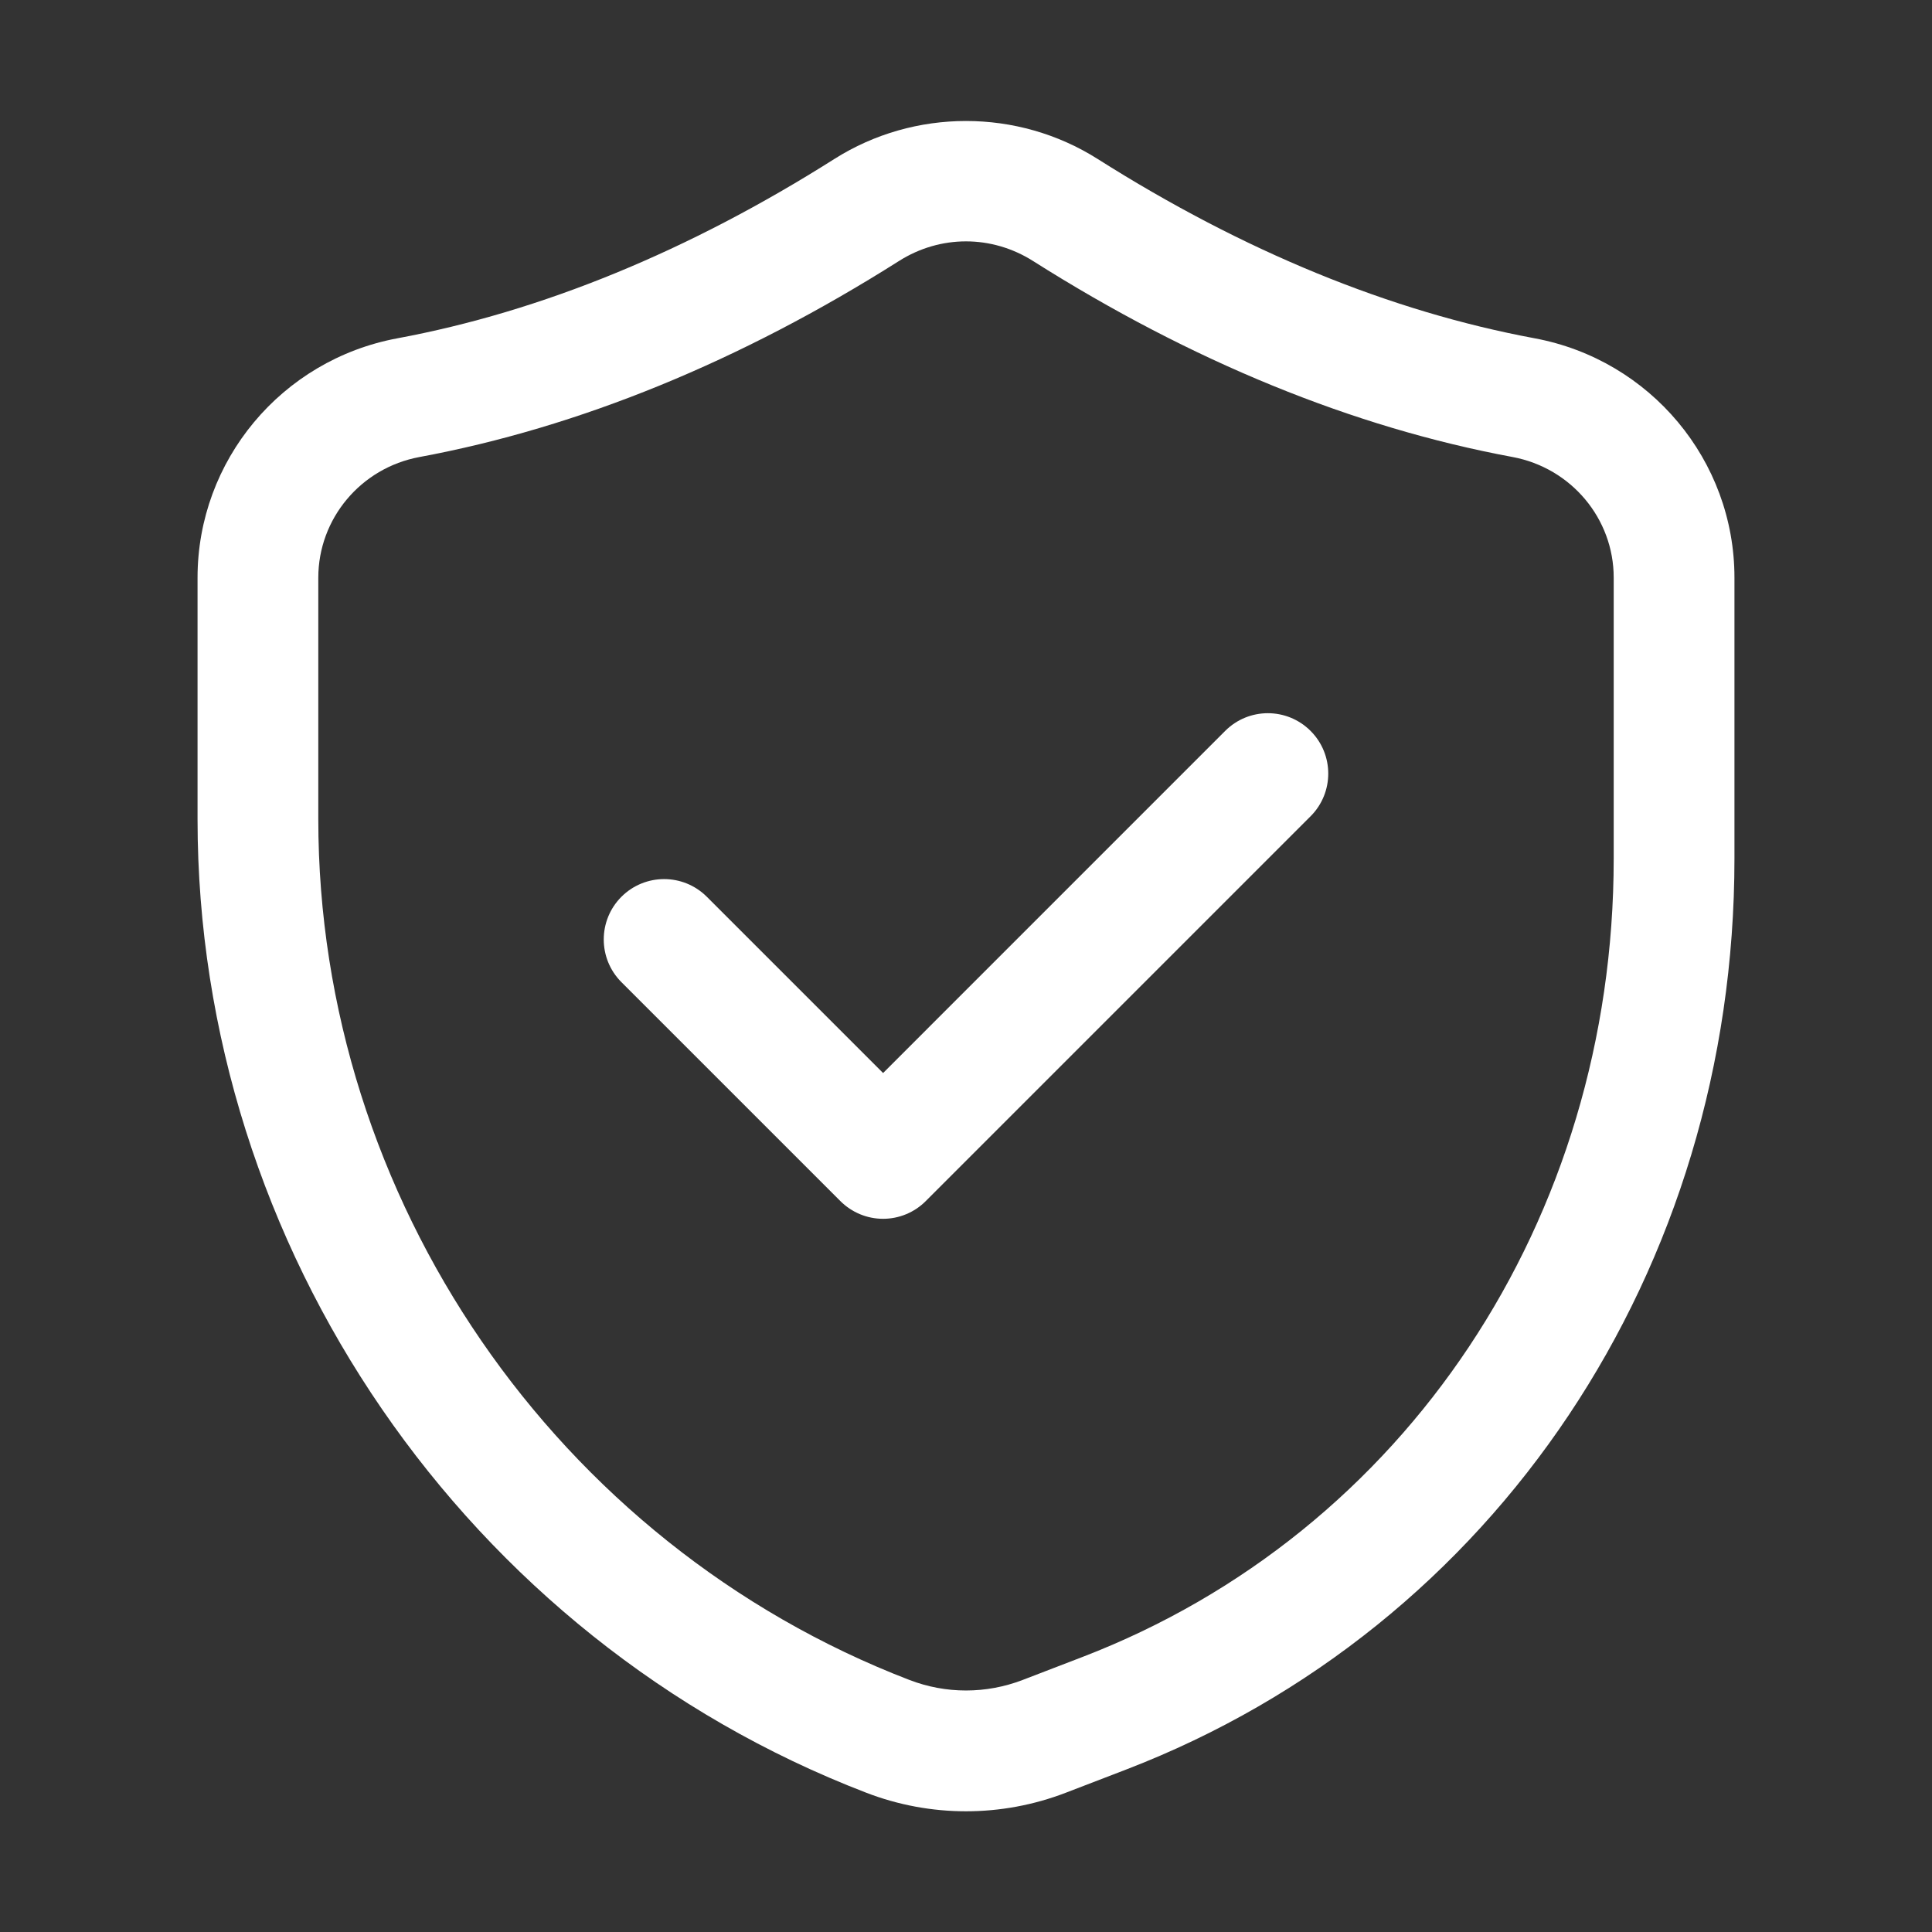
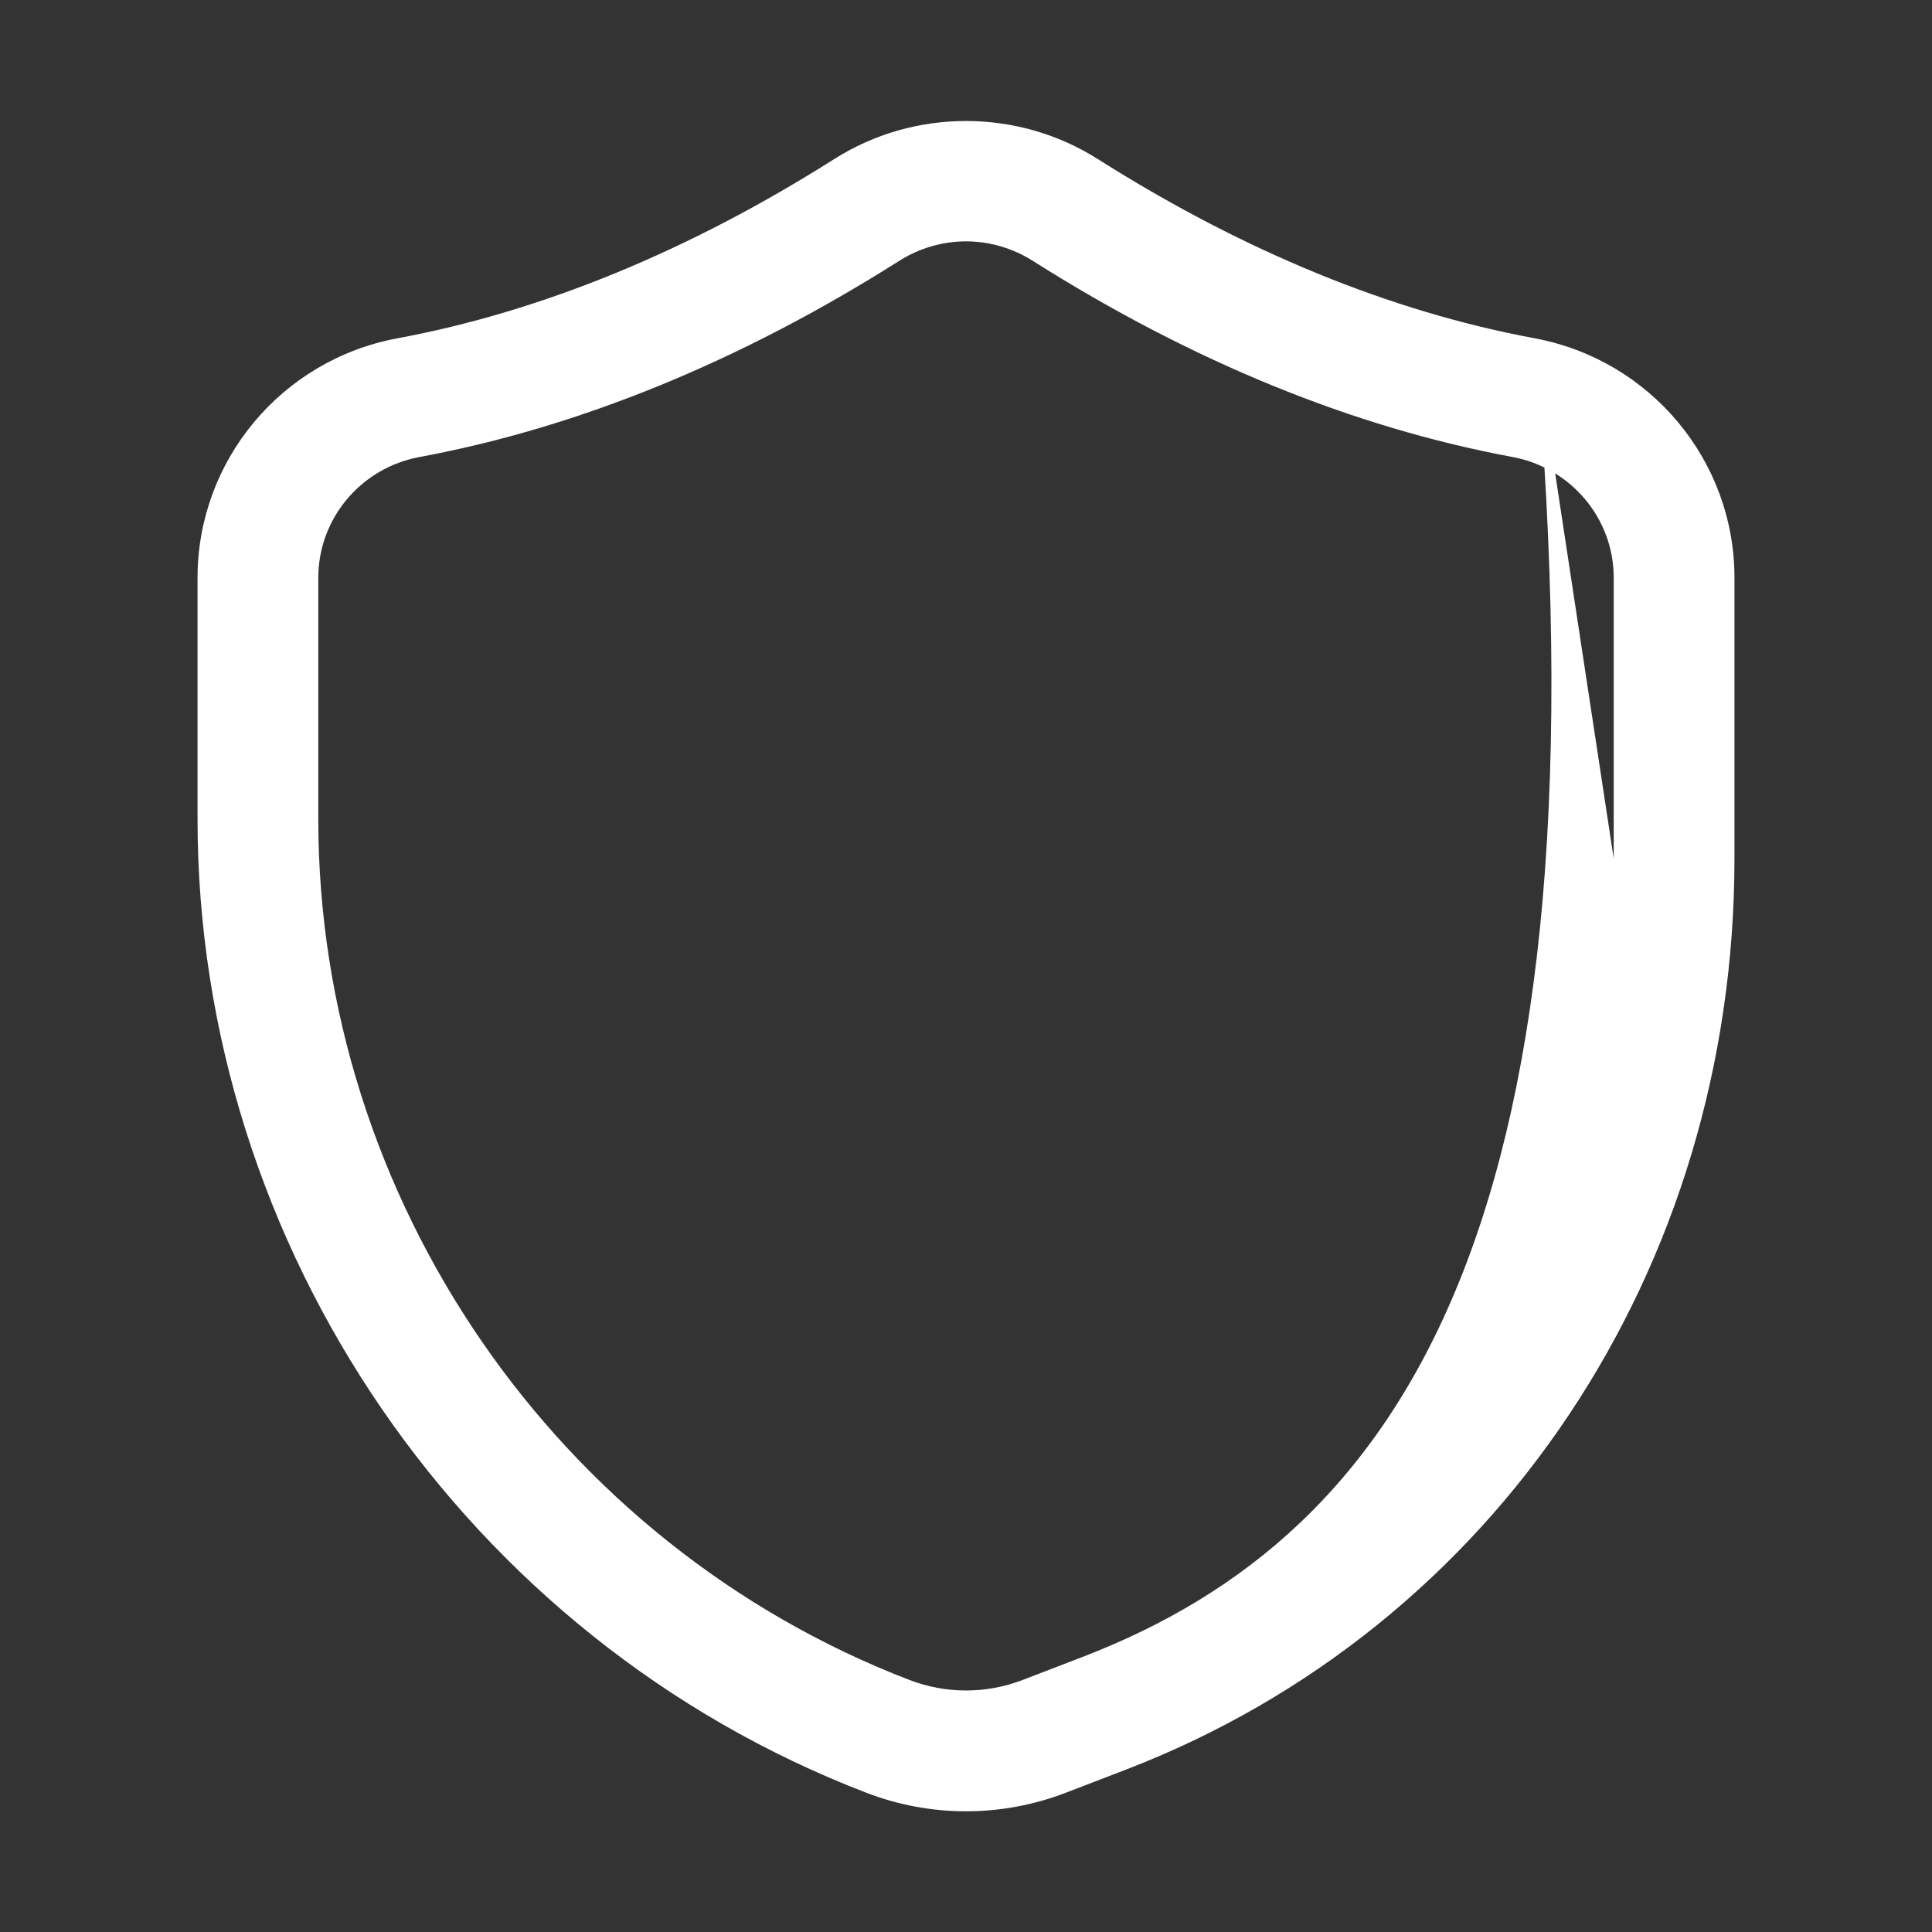
<svg xmlns="http://www.w3.org/2000/svg" width="60" height="60" viewBox="0 0 60 60" fill="none">
  <rect x="0" y="0" width="60" height="60" fill="#333333" stroke="none" />
-   <path d="M47.66 10.506C43.175 9.673 38.608 7.799 34.087 4.936C31.604 3.365 28.397 3.364 25.912 4.937C21.391 7.799 16.825 9.673 12.338 10.507C8.744 11.177 6.135 14.303 6.135 17.942V25.442C6.135 38.749 14.479 50.898 26.898 55.673C27.898 56.059 28.949 56.251 30 56.251C31.051 56.251 32.102 56.059 33.102 55.674L34.967 54.957C46.447 50.541 53.865 39.435 53.865 26.664V17.938C53.865 14.301 51.256 11.177 47.66 10.506ZM50.115 26.664C50.115 37.871 43.64 47.603 33.621 51.457L31.756 52.174C30.622 52.608 29.377 52.609 28.244 52.173C17.263 47.95 9.885 37.208 9.885 25.442V17.942C9.885 16.108 11.205 14.532 13.024 14.194C17.981 13.273 22.992 11.224 27.918 8.106C28.561 7.699 29.28 7.496 30 7.496C30.719 7.496 31.439 7.699 32.081 8.105C37.007 11.224 42.019 13.273 46.975 14.193C48.795 14.532 50.115 16.107 50.115 17.938V26.664Z" fill="white" />
-   <path d="M38.049 22.699L27.425 33.324L21.951 27.85C21.218 27.118 20.032 27.118 19.299 27.85C18.567 28.583 18.567 29.769 19.299 30.502L26.099 37.301C26.451 37.653 26.927 37.851 27.425 37.851C27.922 37.851 28.399 37.653 28.75 37.301L40.701 25.35C41.433 24.618 41.433 23.431 40.701 22.699C39.968 21.966 38.782 21.966 38.049 22.699Z" fill="white" />
+   <path d="M47.66 10.506C43.175 9.673 38.608 7.799 34.087 4.936C31.604 3.365 28.397 3.364 25.912 4.937C21.391 7.799 16.825 9.673 12.338 10.507C8.744 11.177 6.135 14.303 6.135 17.942V25.442C6.135 38.749 14.479 50.898 26.898 55.673C27.898 56.059 28.949 56.251 30 56.251C31.051 56.251 32.102 56.059 33.102 55.674L34.967 54.957C46.447 50.541 53.865 39.435 53.865 26.664V17.938C53.865 14.301 51.256 11.177 47.66 10.506ZC50.115 37.871 43.64 47.603 33.621 51.457L31.756 52.174C30.622 52.608 29.377 52.609 28.244 52.173C17.263 47.95 9.885 37.208 9.885 25.442V17.942C9.885 16.108 11.205 14.532 13.024 14.194C17.981 13.273 22.992 11.224 27.918 8.106C28.561 7.699 29.28 7.496 30 7.496C30.719 7.496 31.439 7.699 32.081 8.105C37.007 11.224 42.019 13.273 46.975 14.193C48.795 14.532 50.115 16.107 50.115 17.938V26.664Z" fill="white" />
</svg>